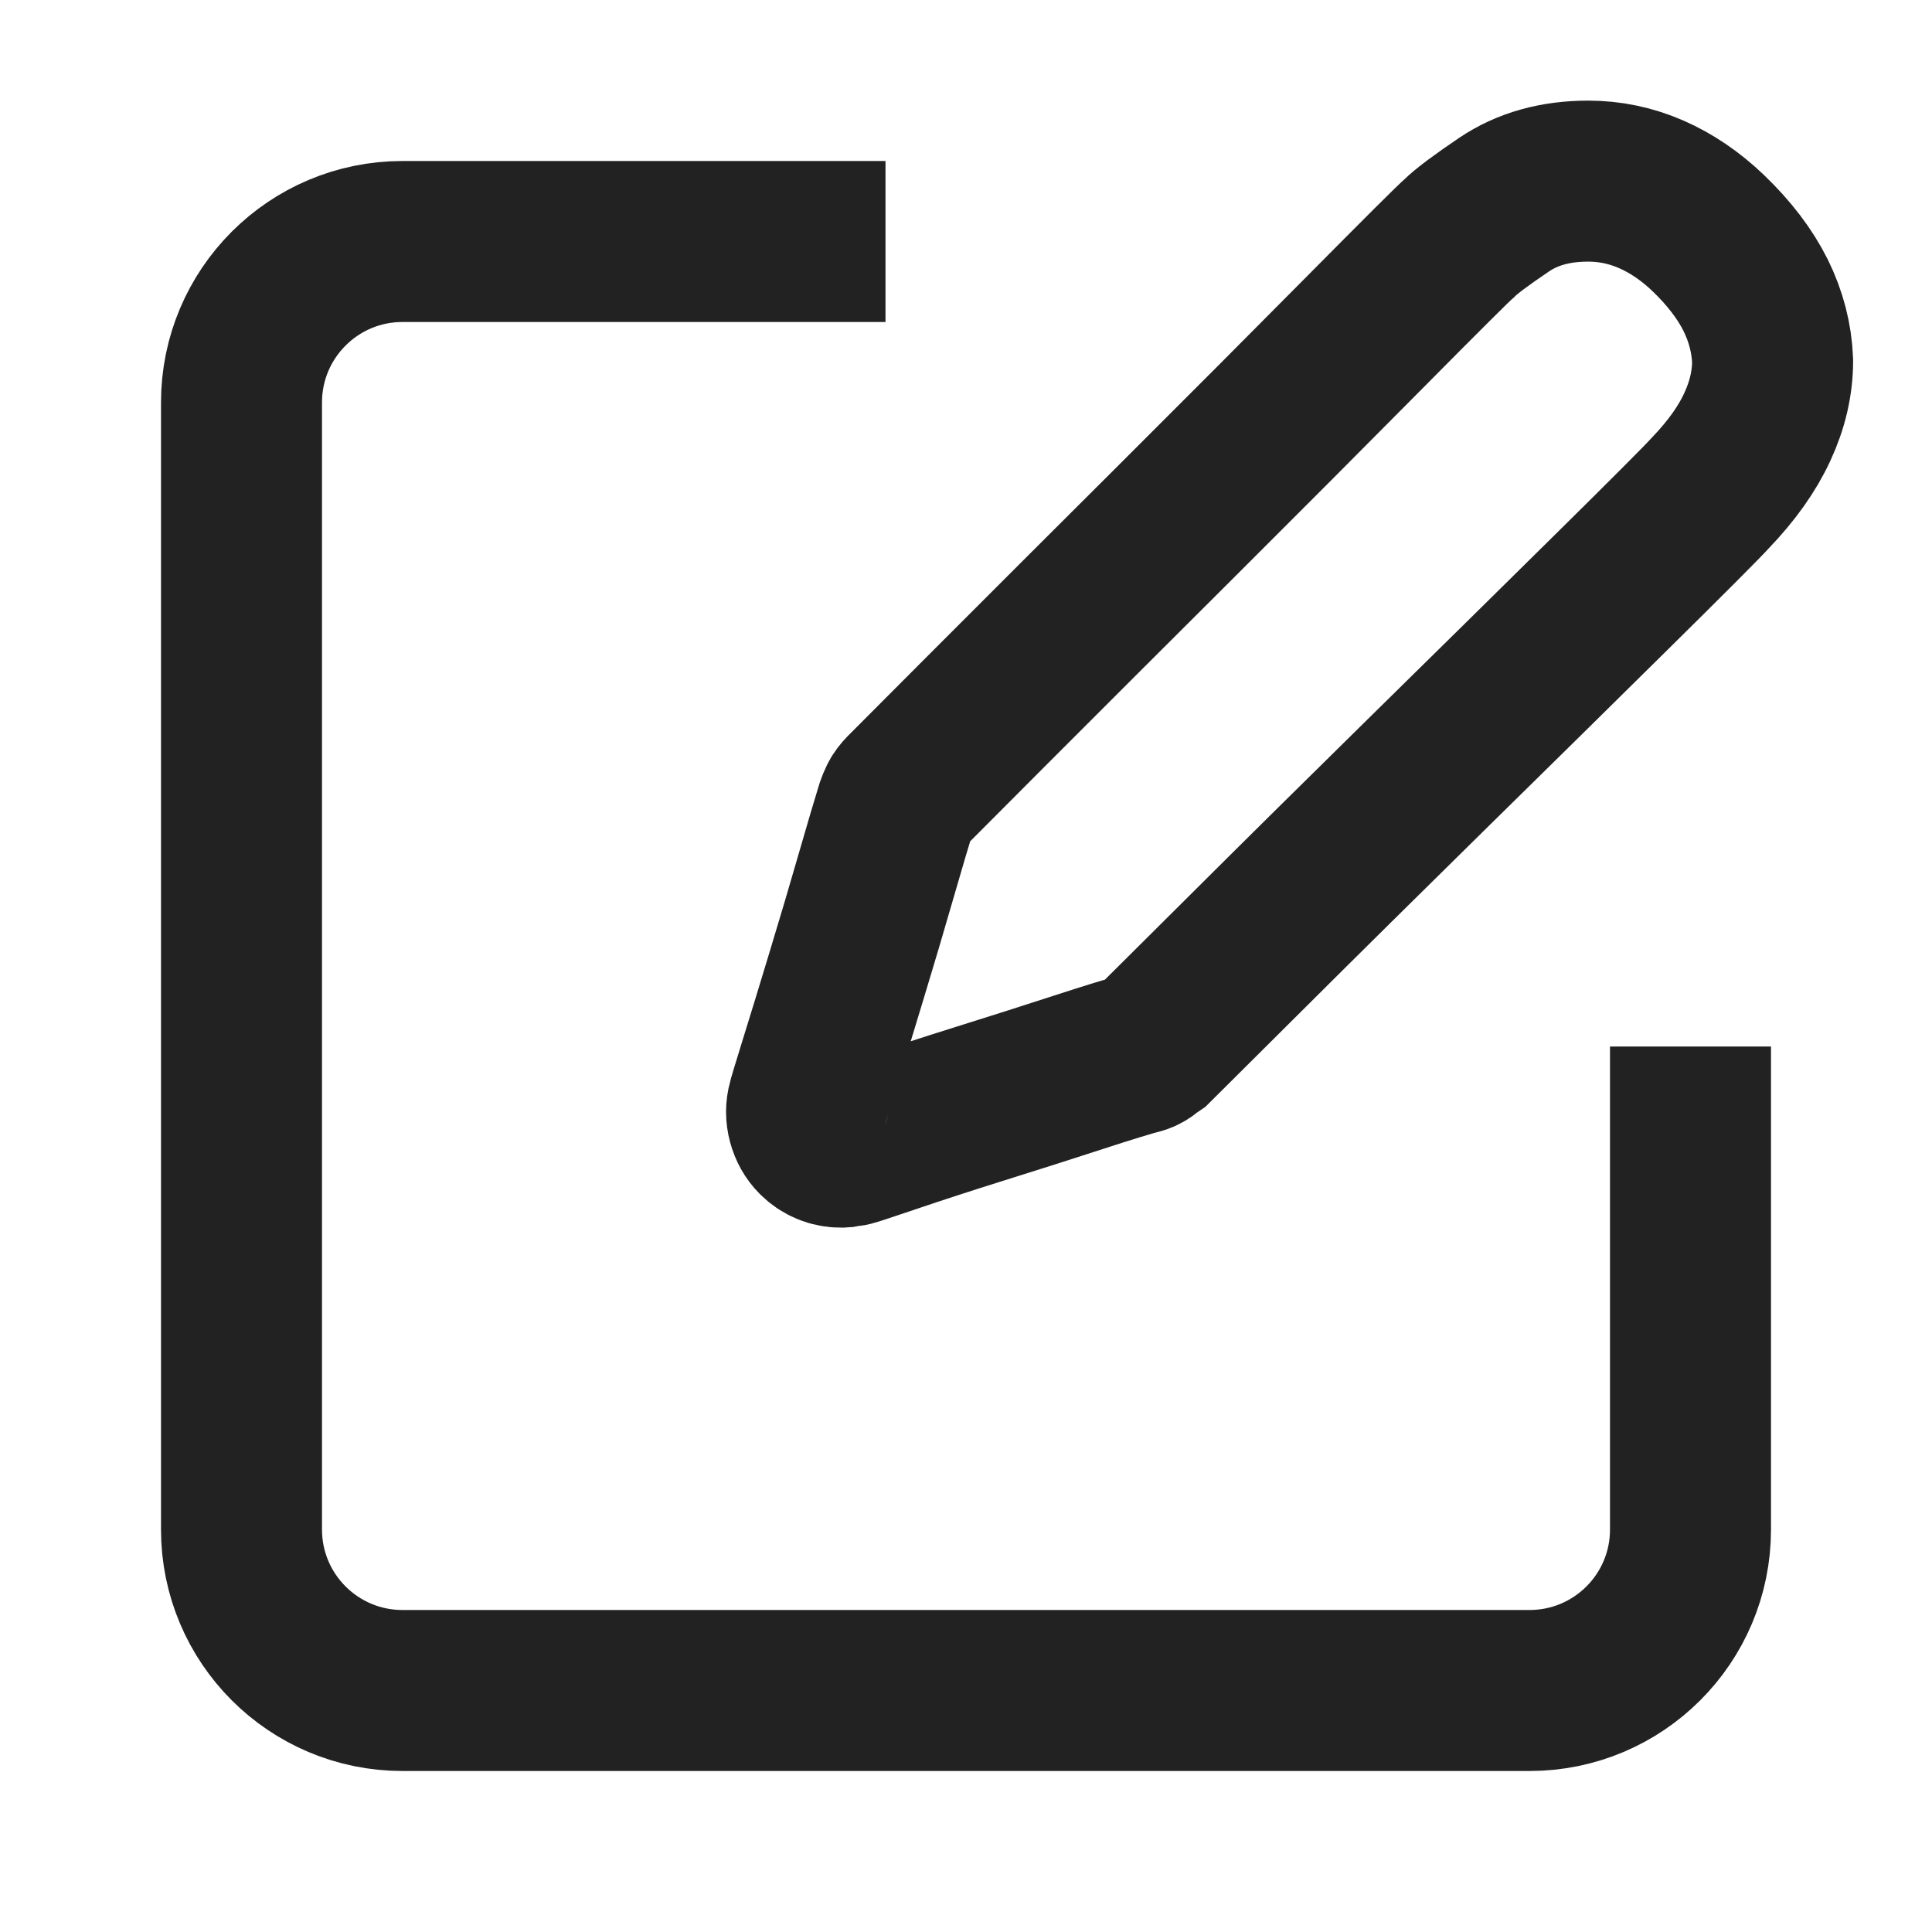
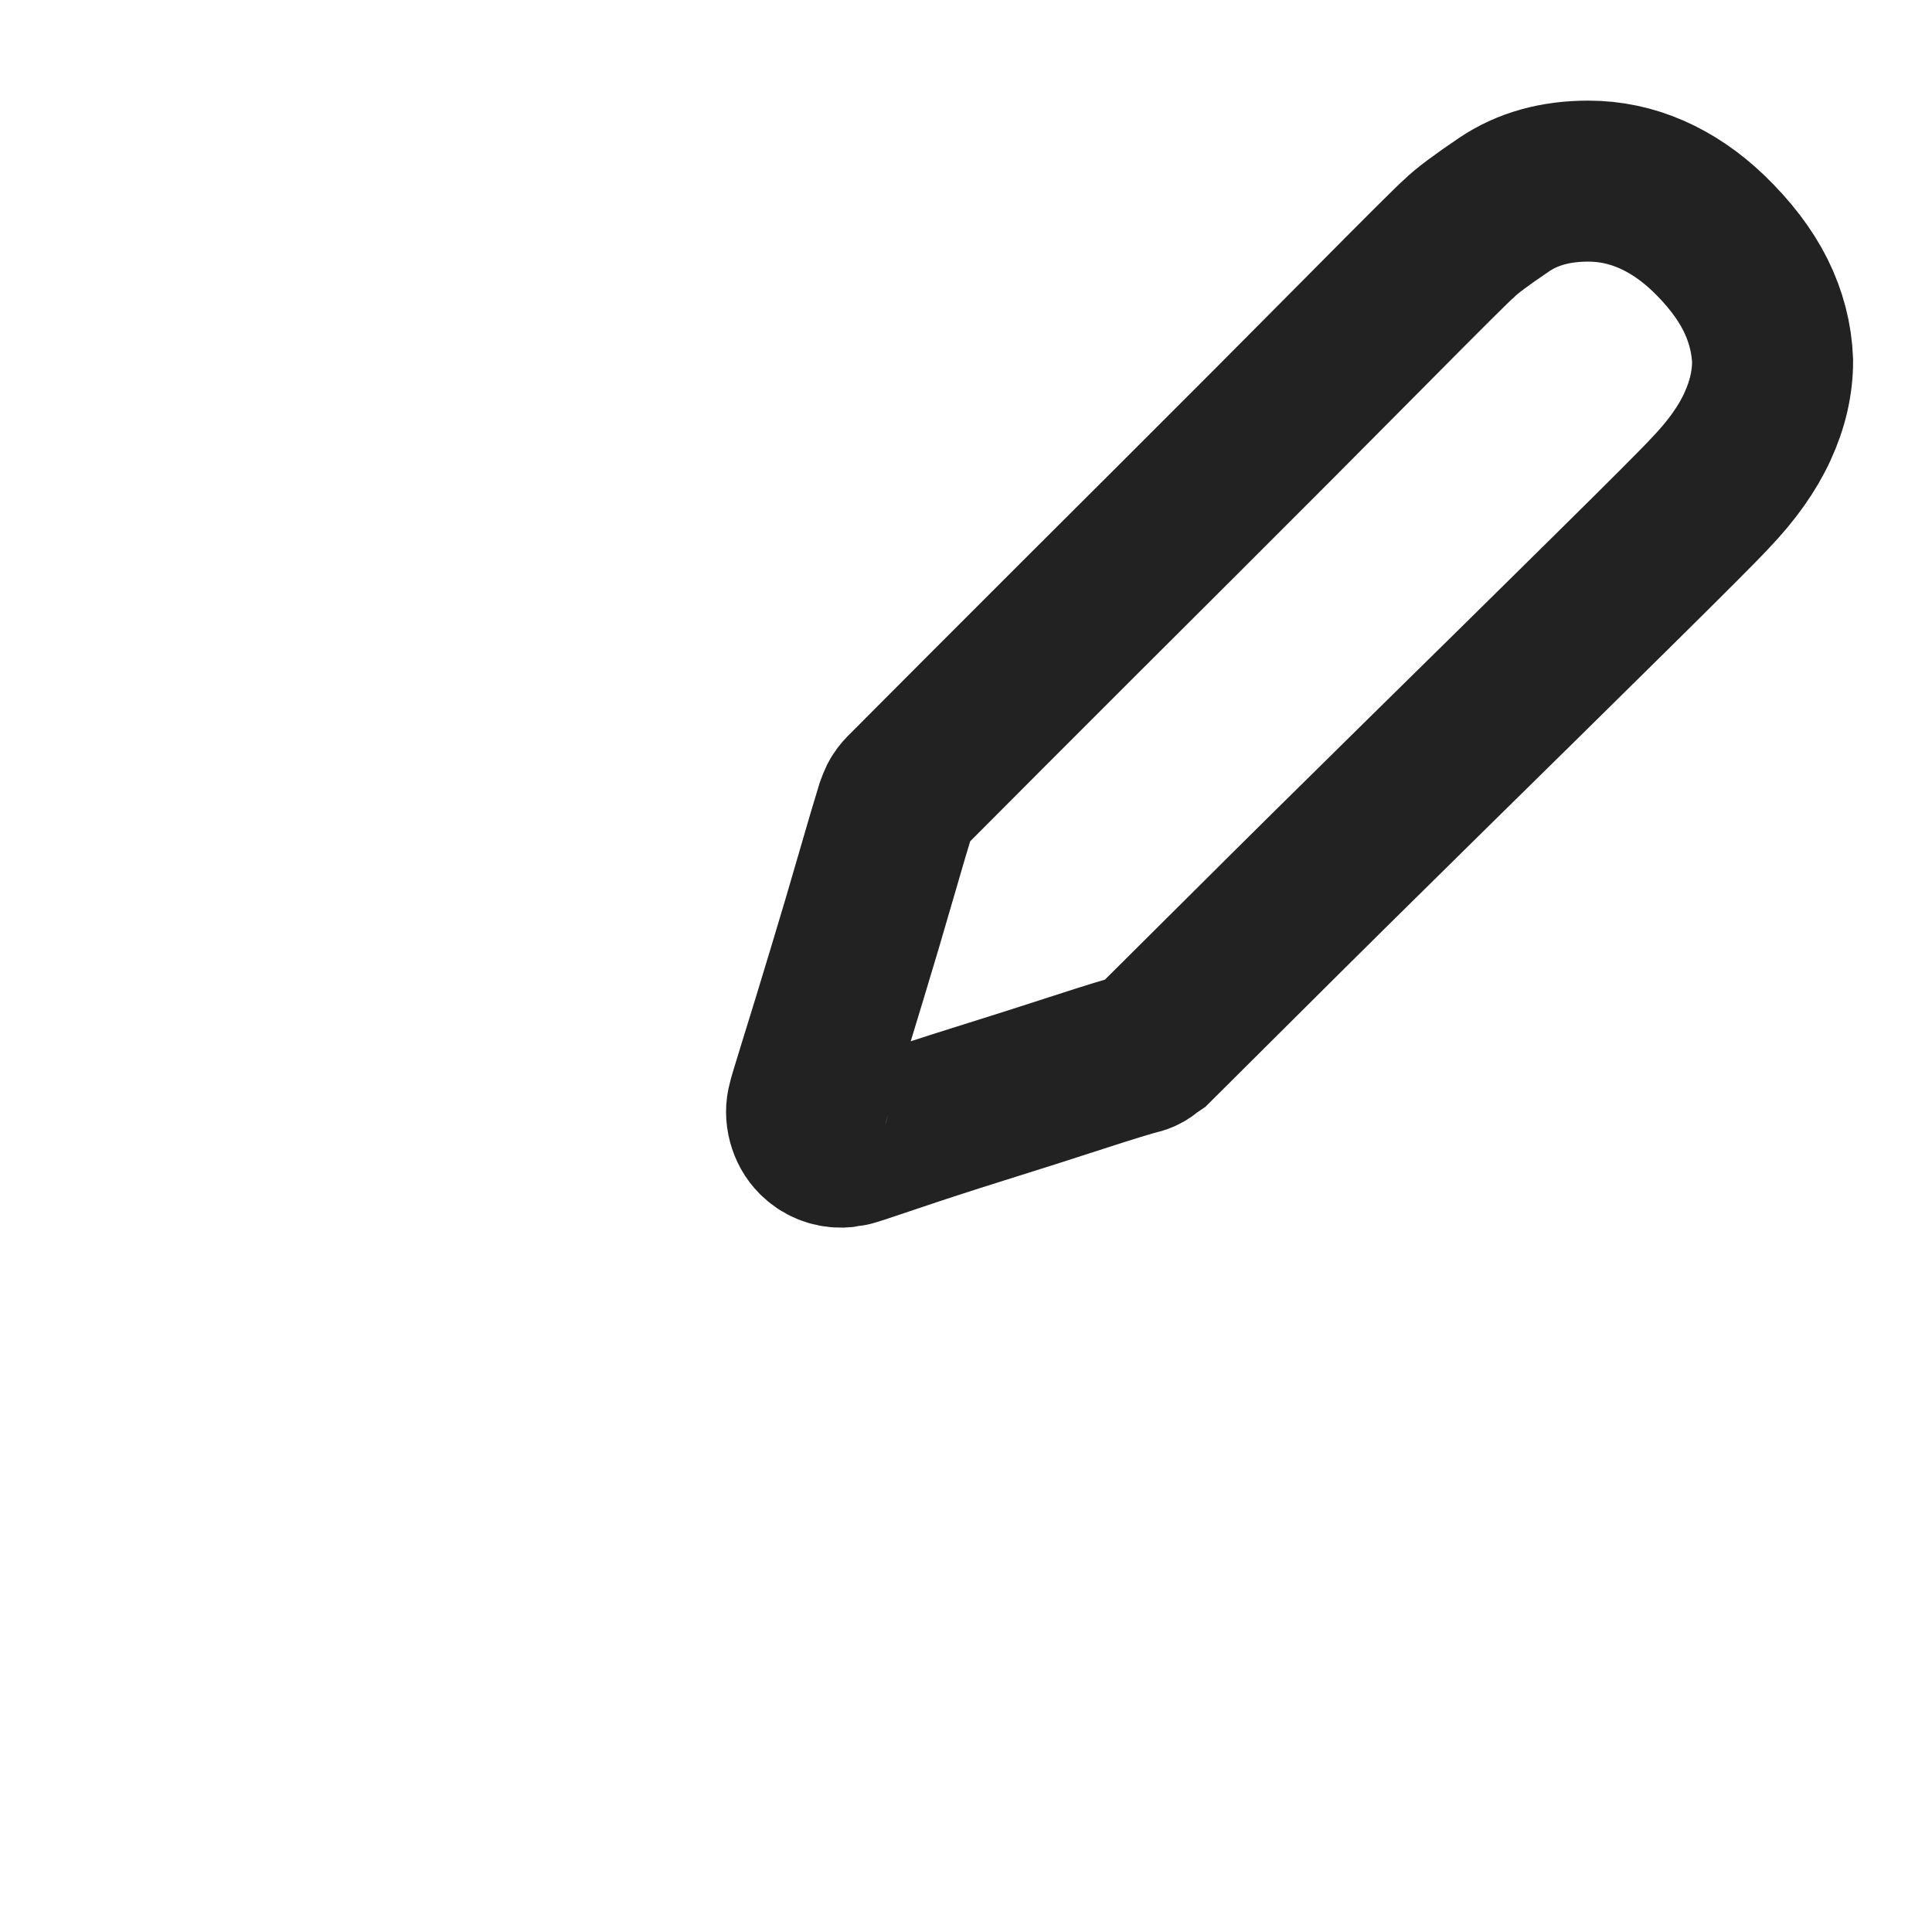
<svg xmlns="http://www.w3.org/2000/svg" width="24px" height="24px" viewBox="0 0 24 24" version="1.1">
  <title>01 Image / icon / 24px / 신청이력 / positive</title>
  <g id="01-Image-/-icon-/-24px-/-신청이력-/-positive" stroke="none" stroke-width="1" fill="none" fill-rule="evenodd">
    <path d="M10.443,14.25 L10.474,14.248 L10.474,14.248 L10.506,14.242 C10.527,14.237 10.548,14.234 10.569,14.234 C10.579,14.234 10.746,14.179 11.071,14.069 C11.395,13.959 11.766,13.838 12.184,13.707 C12.603,13.576 13.005,13.448 13.392,13.322 C13.779,13.196 14.035,13.118 14.161,13.086 C14.192,13.076 14.221,13.06 14.247,13.039 C14.273,13.018 14.302,12.997 14.333,12.976 C14.406,12.903 14.786,12.525 15.471,11.844 C16.155,11.162 16.906,10.42 17.721,9.618 C18.537,8.816 19.301,8.064 20.012,7.361 C20.723,6.659 21.136,6.245 21.251,6.119 C21.512,5.846 21.706,5.574 21.831,5.301 C21.957,5.029 22.02,4.756 22.02,4.483 C22.009,4.2 21.938,3.928 21.808,3.665 C21.677,3.403 21.481,3.146 21.22,2.895 C21,2.685 20.765,2.525 20.514,2.415 C20.263,2.305 20.001,2.25 19.729,2.25 C19.321,2.25 18.974,2.347 18.686,2.541 C18.399,2.735 18.213,2.874 18.129,2.958 C18.067,3.01 17.674,3.401 16.953,4.129 C16.231,4.858 15.447,5.644 14.6,6.489 C13.753,7.333 12.982,8.103 12.286,8.8 C11.591,9.498 11.243,9.846 11.243,9.846 C11.212,9.878 11.188,9.909 11.172,9.941 C11.157,9.972 11.144,10.004 11.133,10.035 C11.081,10.203 10.997,10.486 10.882,10.884 C10.767,11.283 10.647,11.689 10.521,12.103 C10.396,12.517 10.284,12.884 10.184,13.204 C10.085,13.524 10.035,13.689 10.035,13.7 C10.014,13.773 10.014,13.849 10.035,13.928 C10.056,14.006 10.093,14.072 10.145,14.124 C10.187,14.166 10.234,14.198 10.286,14.219 C10.338,14.24 10.391,14.25 10.443,14.25 Z" id="Path" stroke="#222222" stroke-width="2" fill-rule="nonzero" />
-     <path d="M11,3 L5,3 C3.895,3 3,3.895 3,5 L3,19 C3,20.105 3.895,21 5,21 L19,21 C20.105,21 21,20.105 21,19 L21,13 L21,13" id="Path-4" stroke="#222222" stroke-width="2" />
  </g>
</svg>